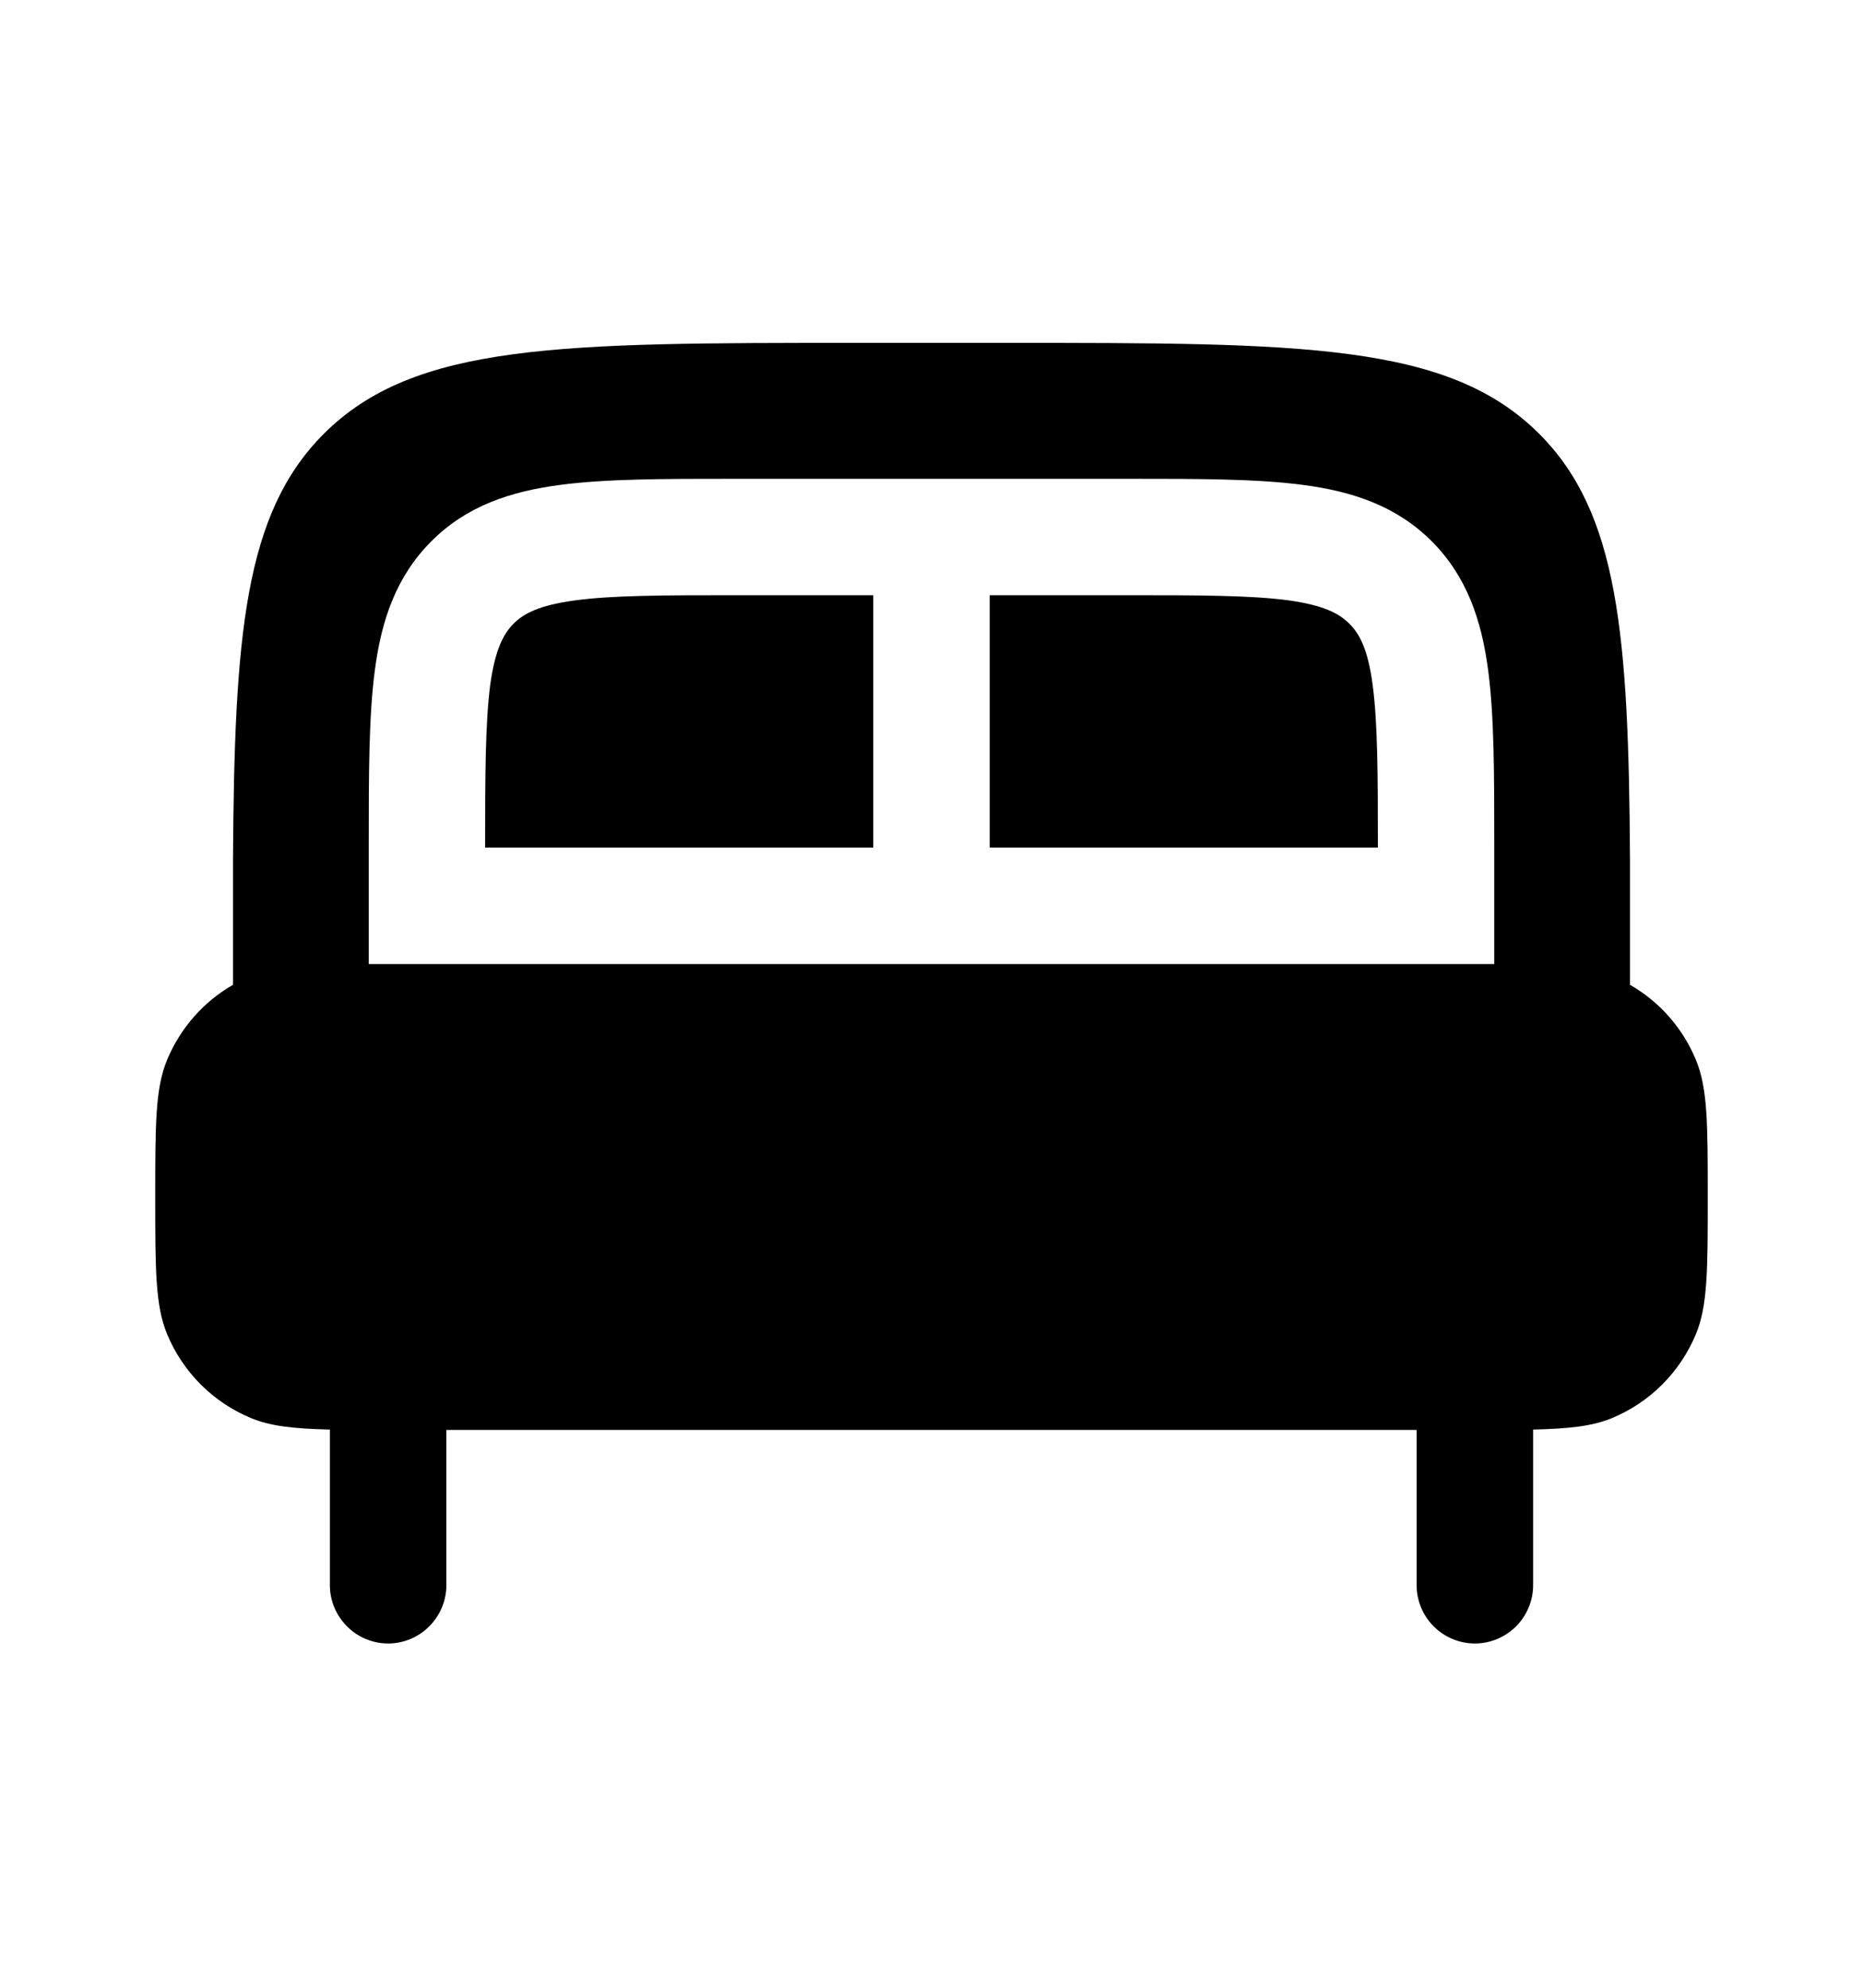
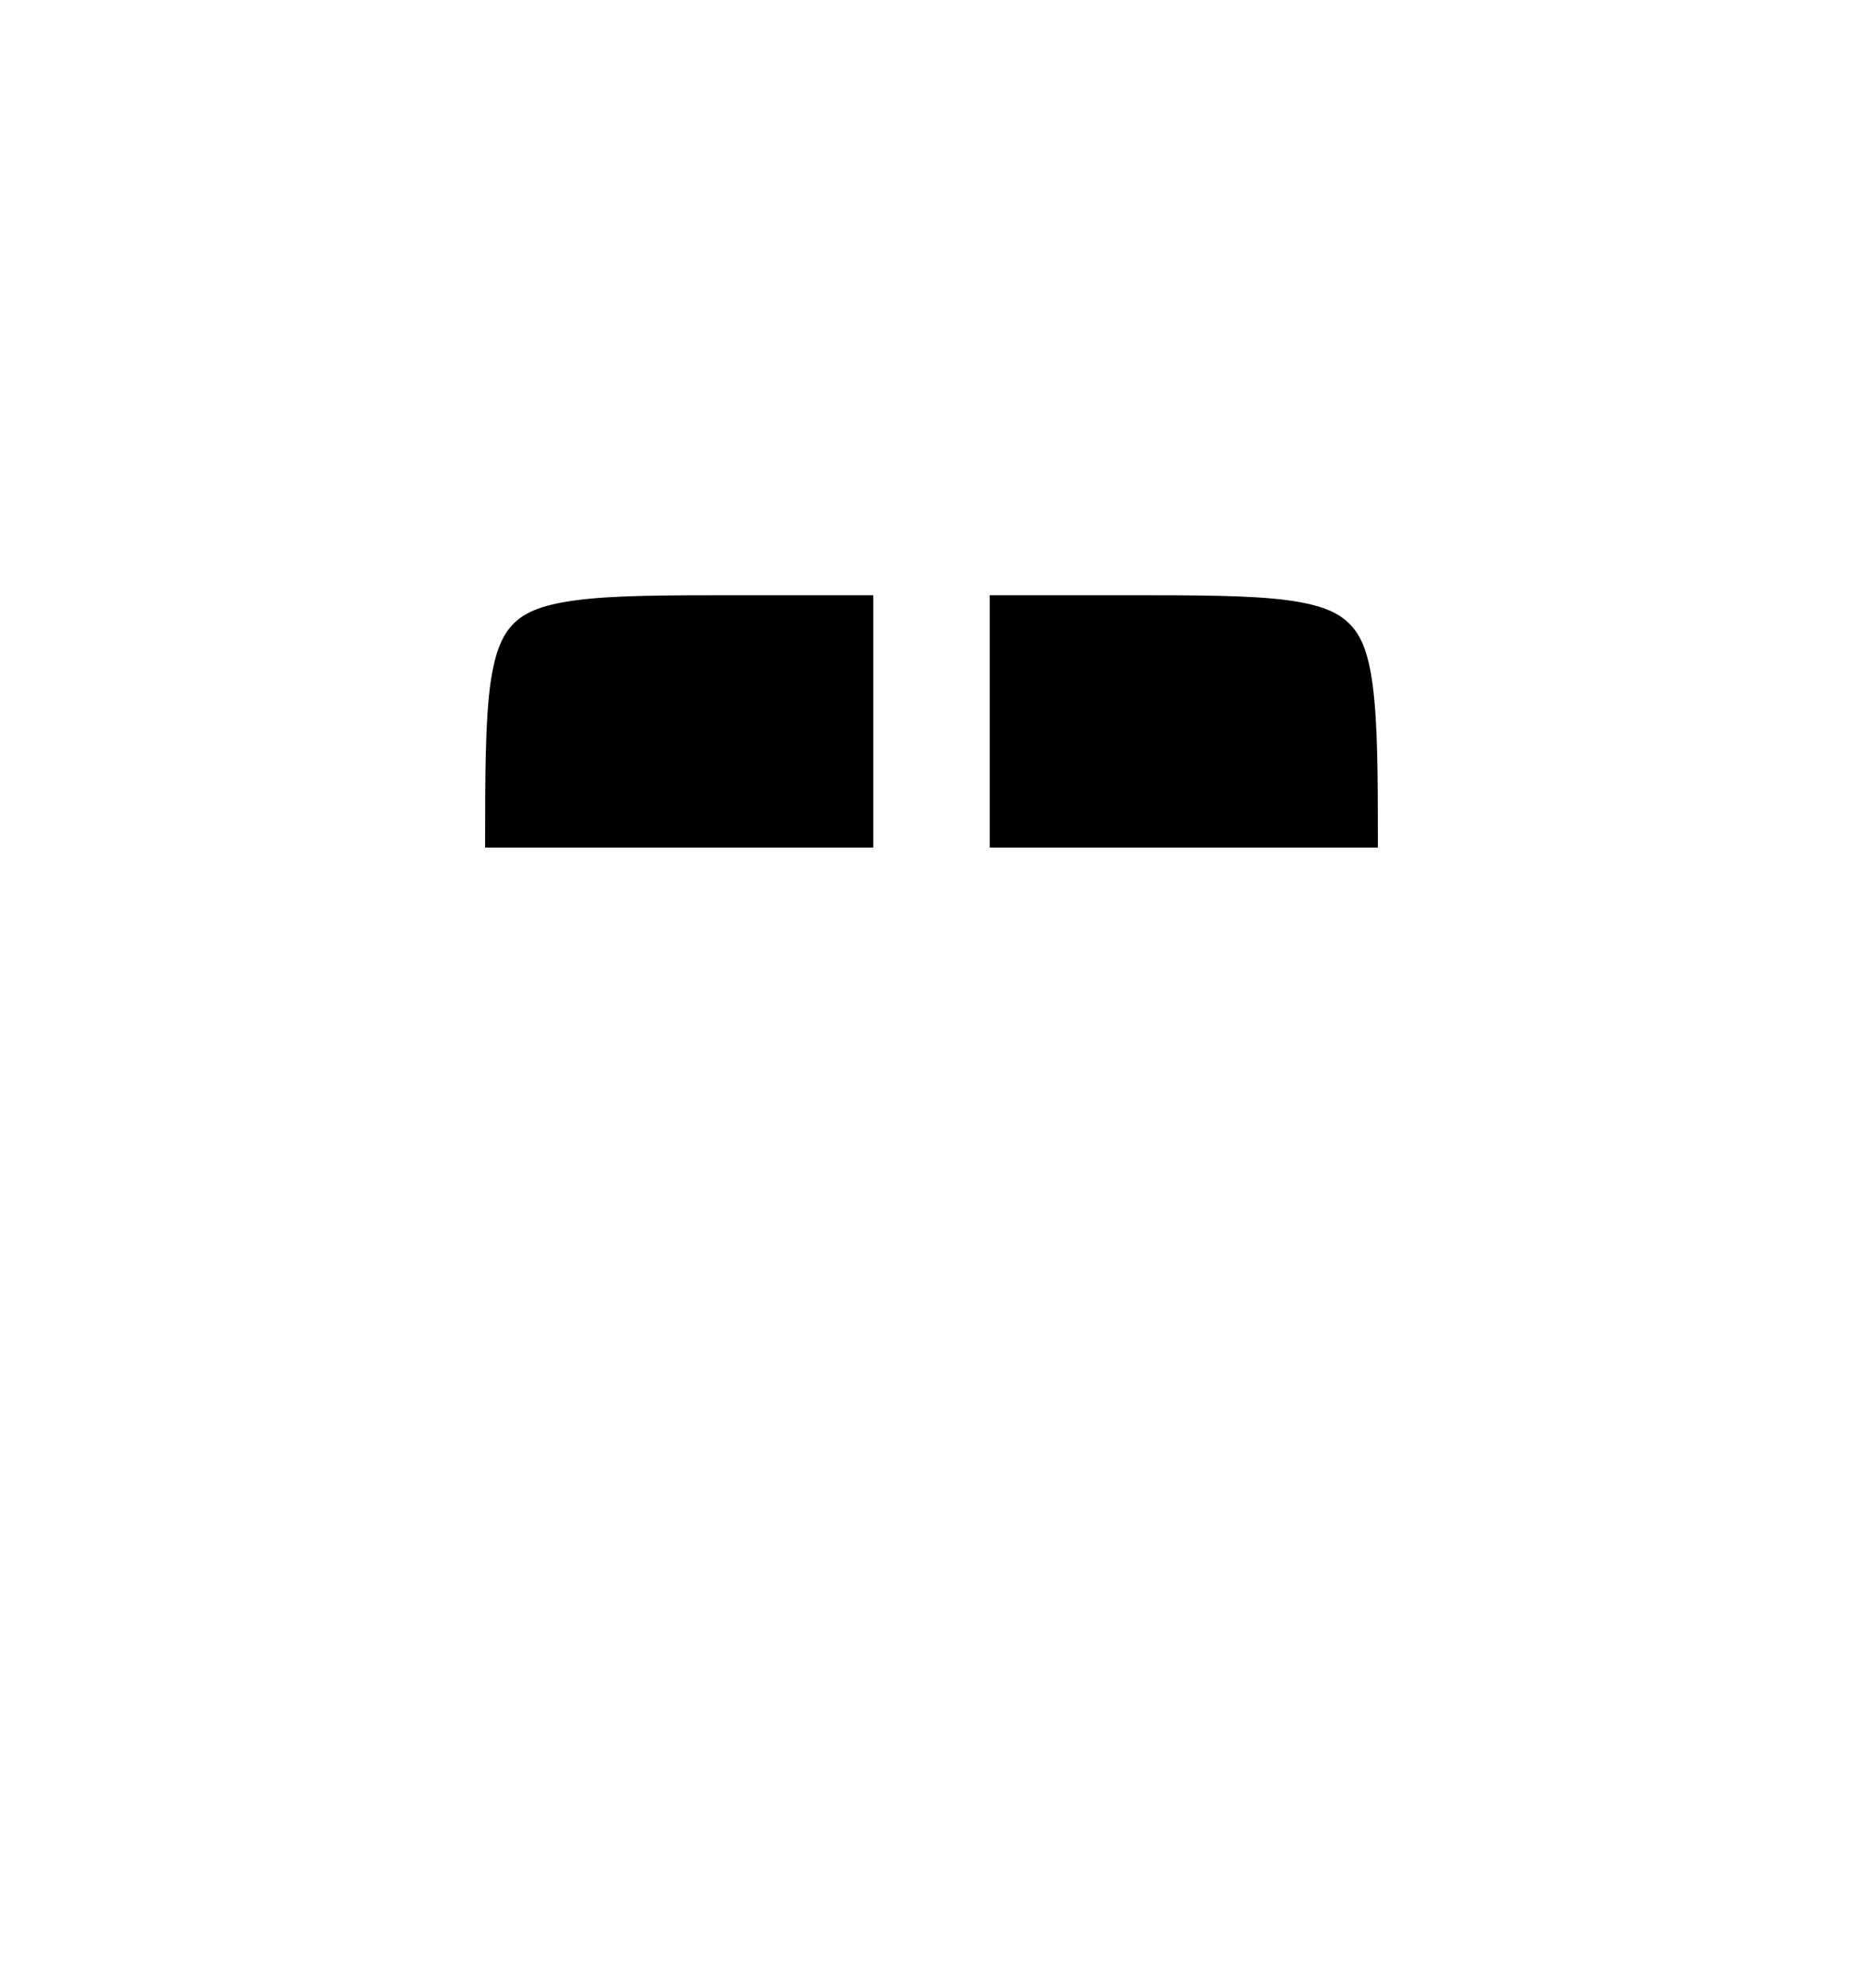
<svg xmlns="http://www.w3.org/2000/svg" width="15" height="16" viewBox="0 0 15 16" fill="none">
  <path d="M7.031 6.822V4.791H5.938C5.335 4.791 4.93 4.792 4.628 4.833C4.34 4.872 4.216 4.939 4.135 5.02C4.054 5.102 3.987 5.225 3.947 5.513C3.908 5.815 3.906 6.22 3.906 6.822H7.031ZM11.094 6.822C11.094 6.22 11.092 5.815 11.052 5.513C11.014 5.225 10.946 5.101 10.864 5.02C10.783 4.939 10.66 4.872 10.372 4.832C10.07 4.792 9.665 4.791 9.062 4.791H7.969V6.822H11.094Z" fill="black" />
-   <path fill-rule="evenodd" clip-rule="evenodd" d="M8.125 2.76H6.875C4.518 2.76 3.339 2.76 2.607 3.492C1.968 4.131 1.887 5.11 1.876 6.915V7.927C1.637 8.064 1.451 8.277 1.345 8.532C1.25 8.761 1.25 9.052 1.25 9.635C1.25 10.217 1.25 10.508 1.345 10.738C1.408 10.89 1.5 11.027 1.616 11.144C1.732 11.26 1.87 11.352 2.022 11.415C2.179 11.48 2.366 11.5 2.656 11.507V12.76C2.656 12.884 2.706 13.003 2.794 13.091C2.881 13.179 3.001 13.229 3.125 13.229C3.249 13.229 3.369 13.179 3.456 13.091C3.544 13.003 3.594 12.884 3.594 12.76V11.51H11.406V12.76C11.406 12.884 11.456 13.003 11.543 13.091C11.631 13.179 11.751 13.229 11.875 13.229C11.999 13.229 12.118 13.179 12.207 13.091C12.294 13.003 12.344 12.884 12.344 12.76V11.507C12.634 11.5 12.821 11.48 12.978 11.415C13.13 11.352 13.268 11.26 13.384 11.144C13.5 11.027 13.592 10.89 13.655 10.738C13.75 10.508 13.75 10.217 13.75 9.635C13.75 9.052 13.75 8.761 13.655 8.532C13.55 8.277 13.363 8.064 13.124 7.927V6.915C13.113 5.11 13.032 4.131 12.393 3.492C11.661 2.76 10.482 2.76 8.125 2.76ZM12.031 7.76V6.79C12.031 6.229 12.031 5.76 11.981 5.389C11.929 4.996 11.812 4.642 11.528 4.357C11.243 4.072 10.889 3.956 10.497 3.904C10.125 3.854 9.656 3.854 9.095 3.854H5.905C5.344 3.854 4.875 3.854 4.504 3.904C4.111 3.956 3.757 4.072 3.473 4.357C3.188 4.642 3.071 4.996 3.019 5.388C2.969 5.76 2.969 6.229 2.969 6.79V7.76H12.031Z" fill="black" />
</svg>